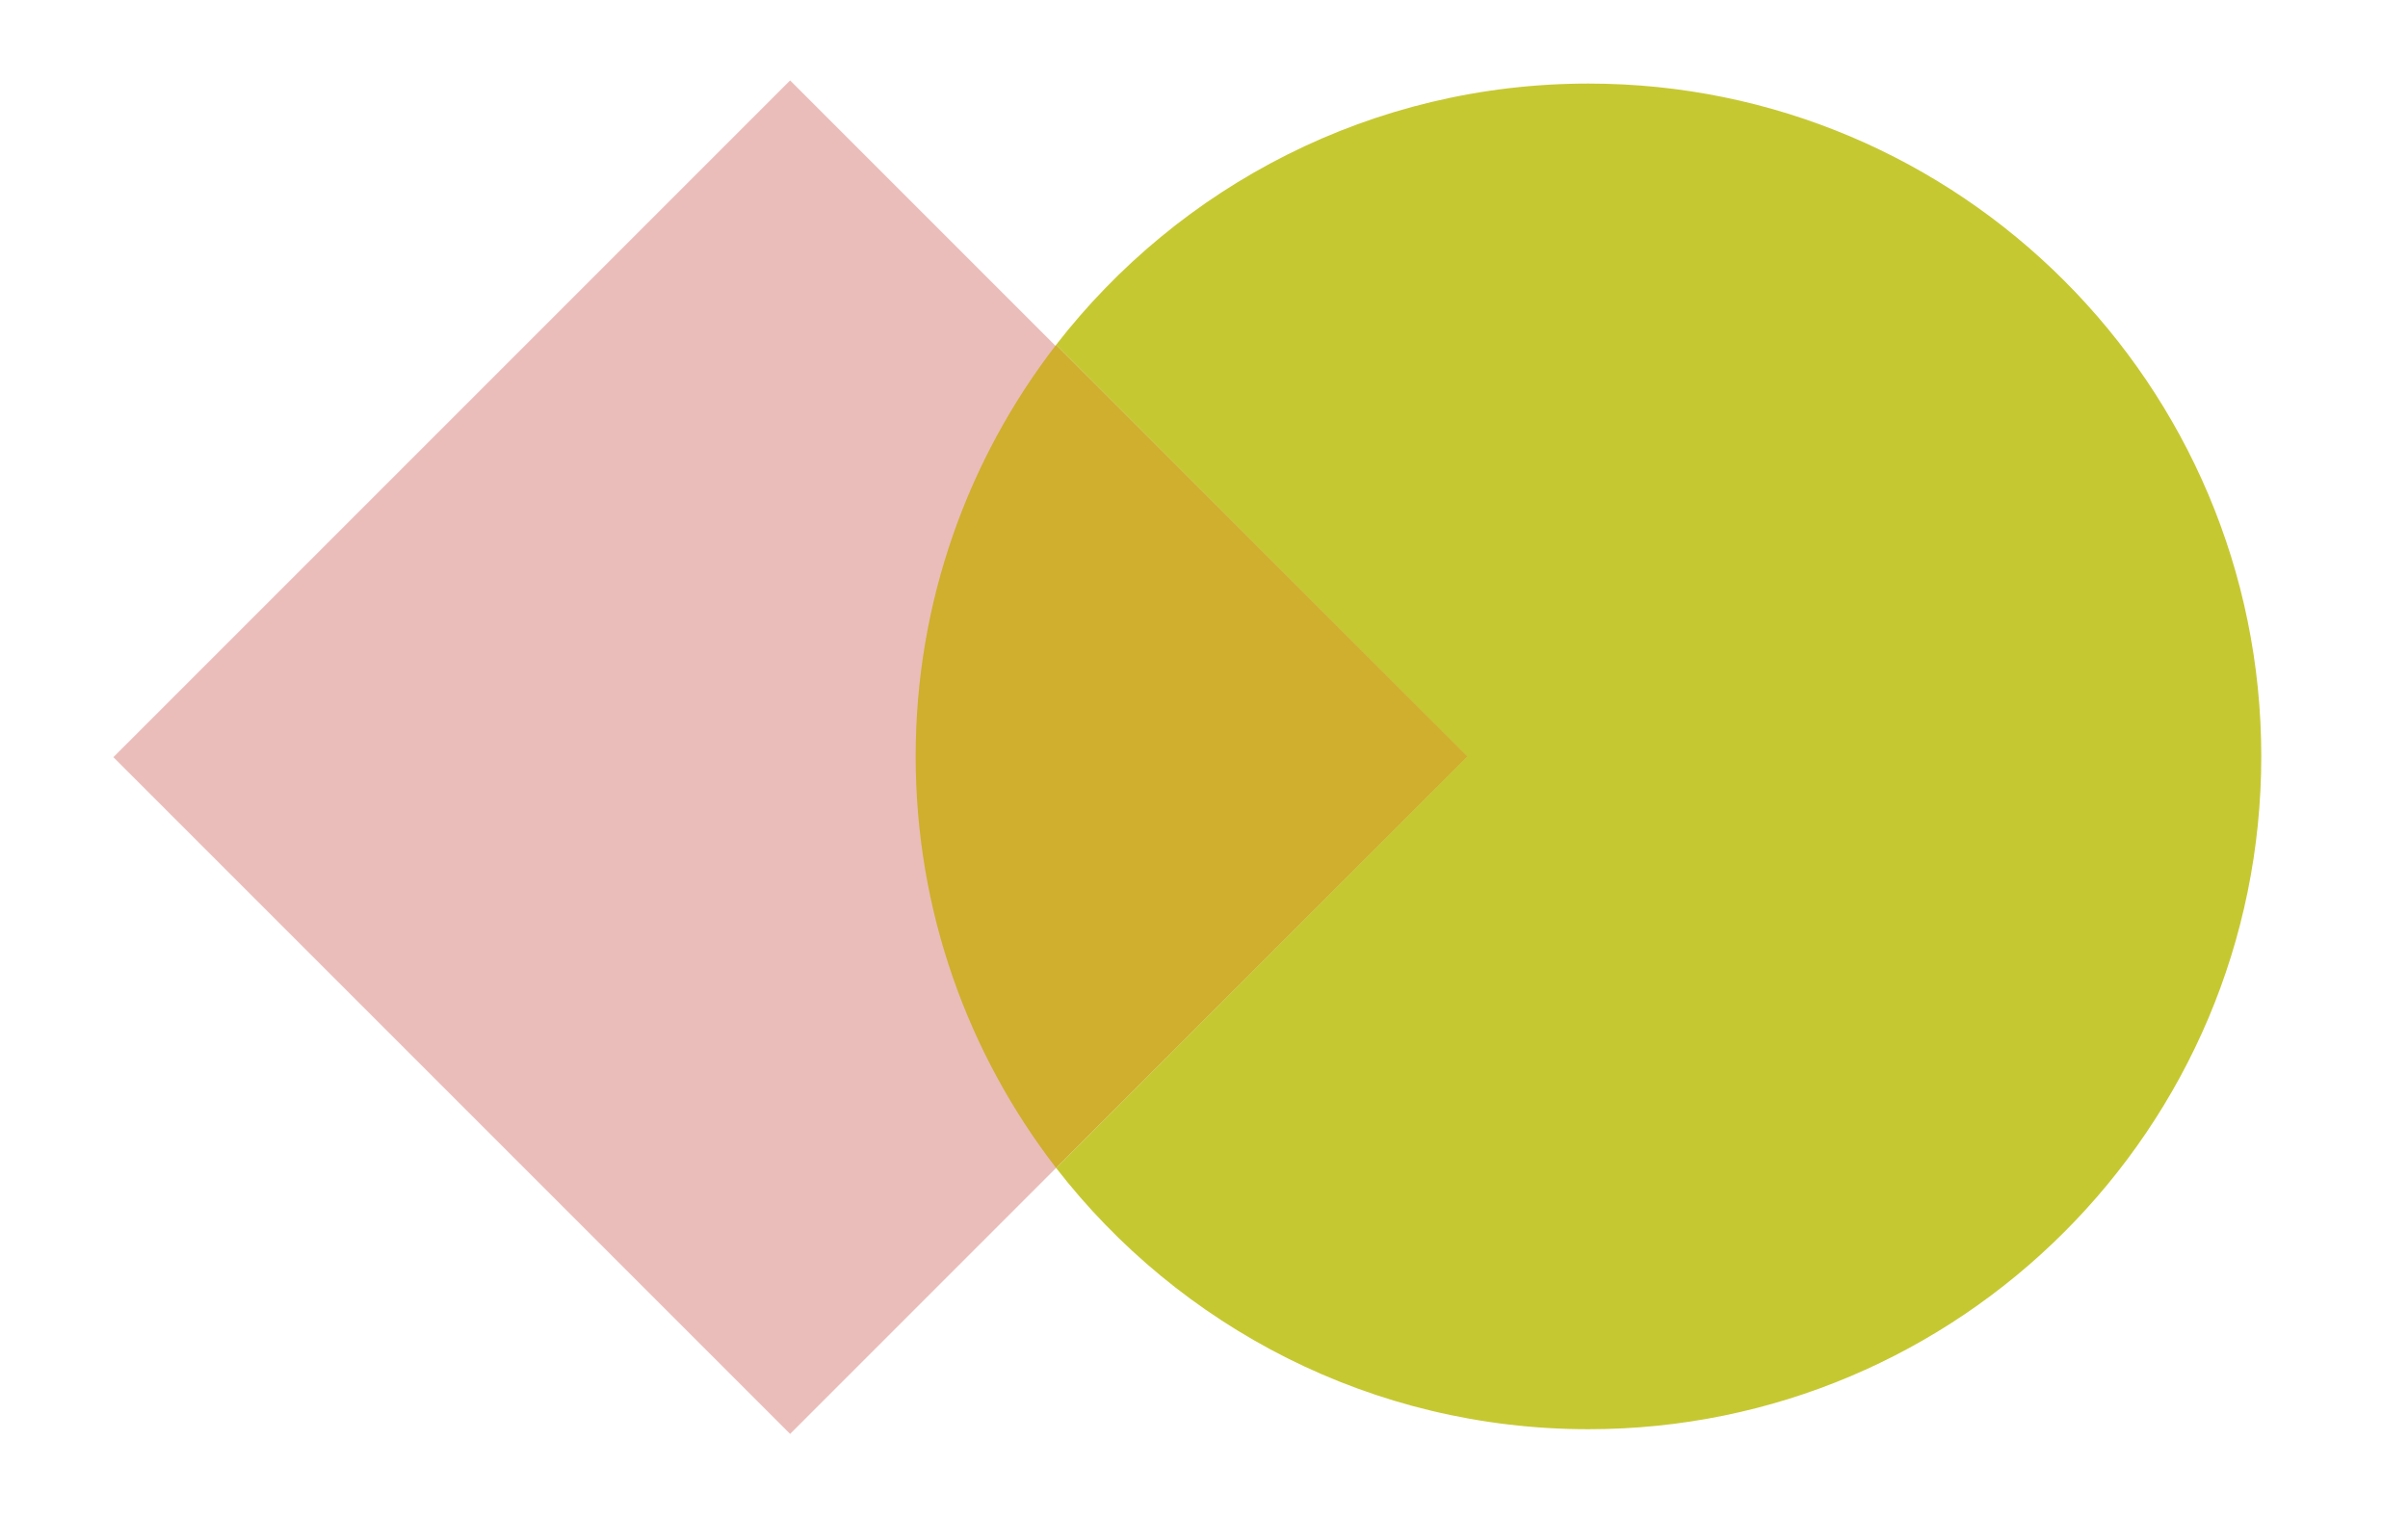
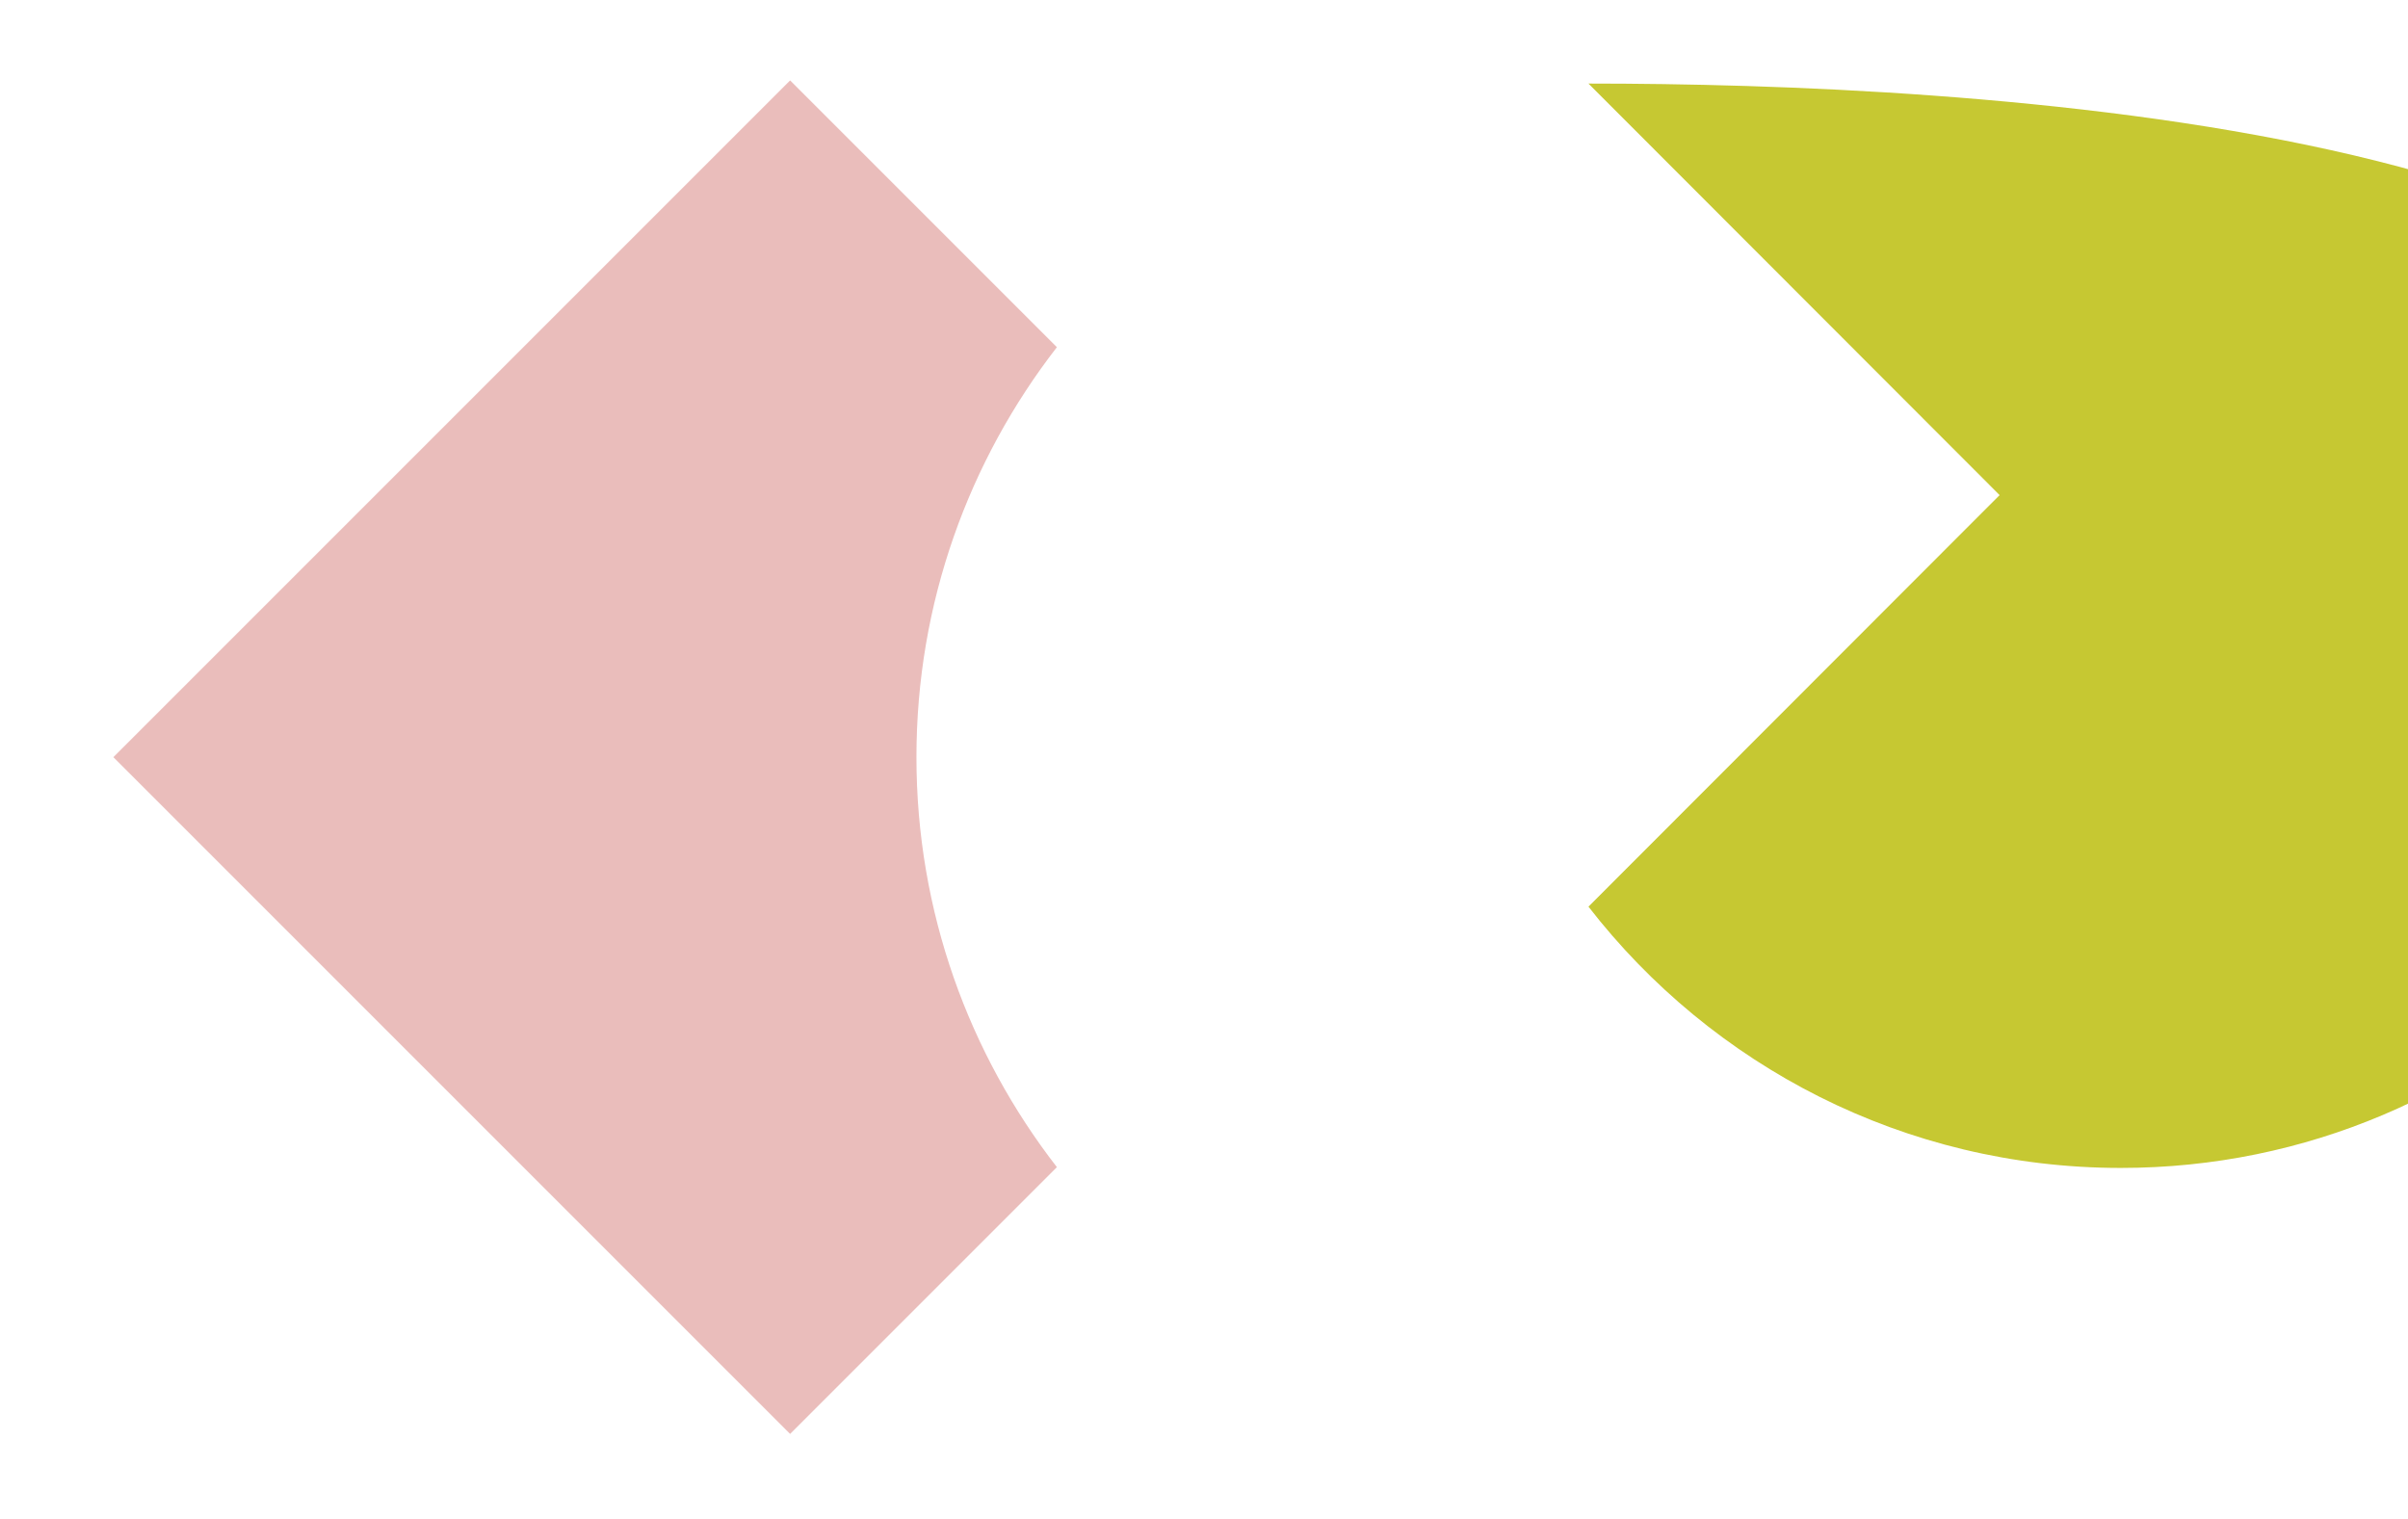
<svg xmlns="http://www.w3.org/2000/svg" id="Laag_1" version="1.1" viewBox="0 0 613.8 387.3">
  <defs>
    <style>
      .st0 {
        fill: #cfaf2d;
      }

      .st1 {
        fill: #c6c832;
      }

      .st2 {
        fill: #eabdbb;
      }
    </style>
  </defs>
  <path class="st2" d="M233.6,193c0-39.4,13.4-75.6,35.8-104.5L201.4,20.5,28.9,193l172.5,172.5,68-68c-22.4-28.9-35.8-65.1-35.8-104.5Z" />
-   <path class="st1" d="M404.9,21.3c-55.2,0-104.3,26.1-135.7,66.6l104.8,104.9-104.8,104.9c31.4,40.5,80.5,66.6,135.7,66.6,94.7,0,171.5-76.8,171.5-171.5S499.6,21.3,404.9,21.3" />
-   <path class="st0" d="M269.2,87.9c-22.4,29-35.8,65.4-35.8,104.9s13.4,75.9,35.8,104.9l104.9-104.9-104.9-104.9Z" />
+   <path class="st1" d="M404.9,21.3l104.8,104.9-104.8,104.9c31.4,40.5,80.5,66.6,135.7,66.6,94.7,0,171.5-76.8,171.5-171.5S499.6,21.3,404.9,21.3" />
</svg>